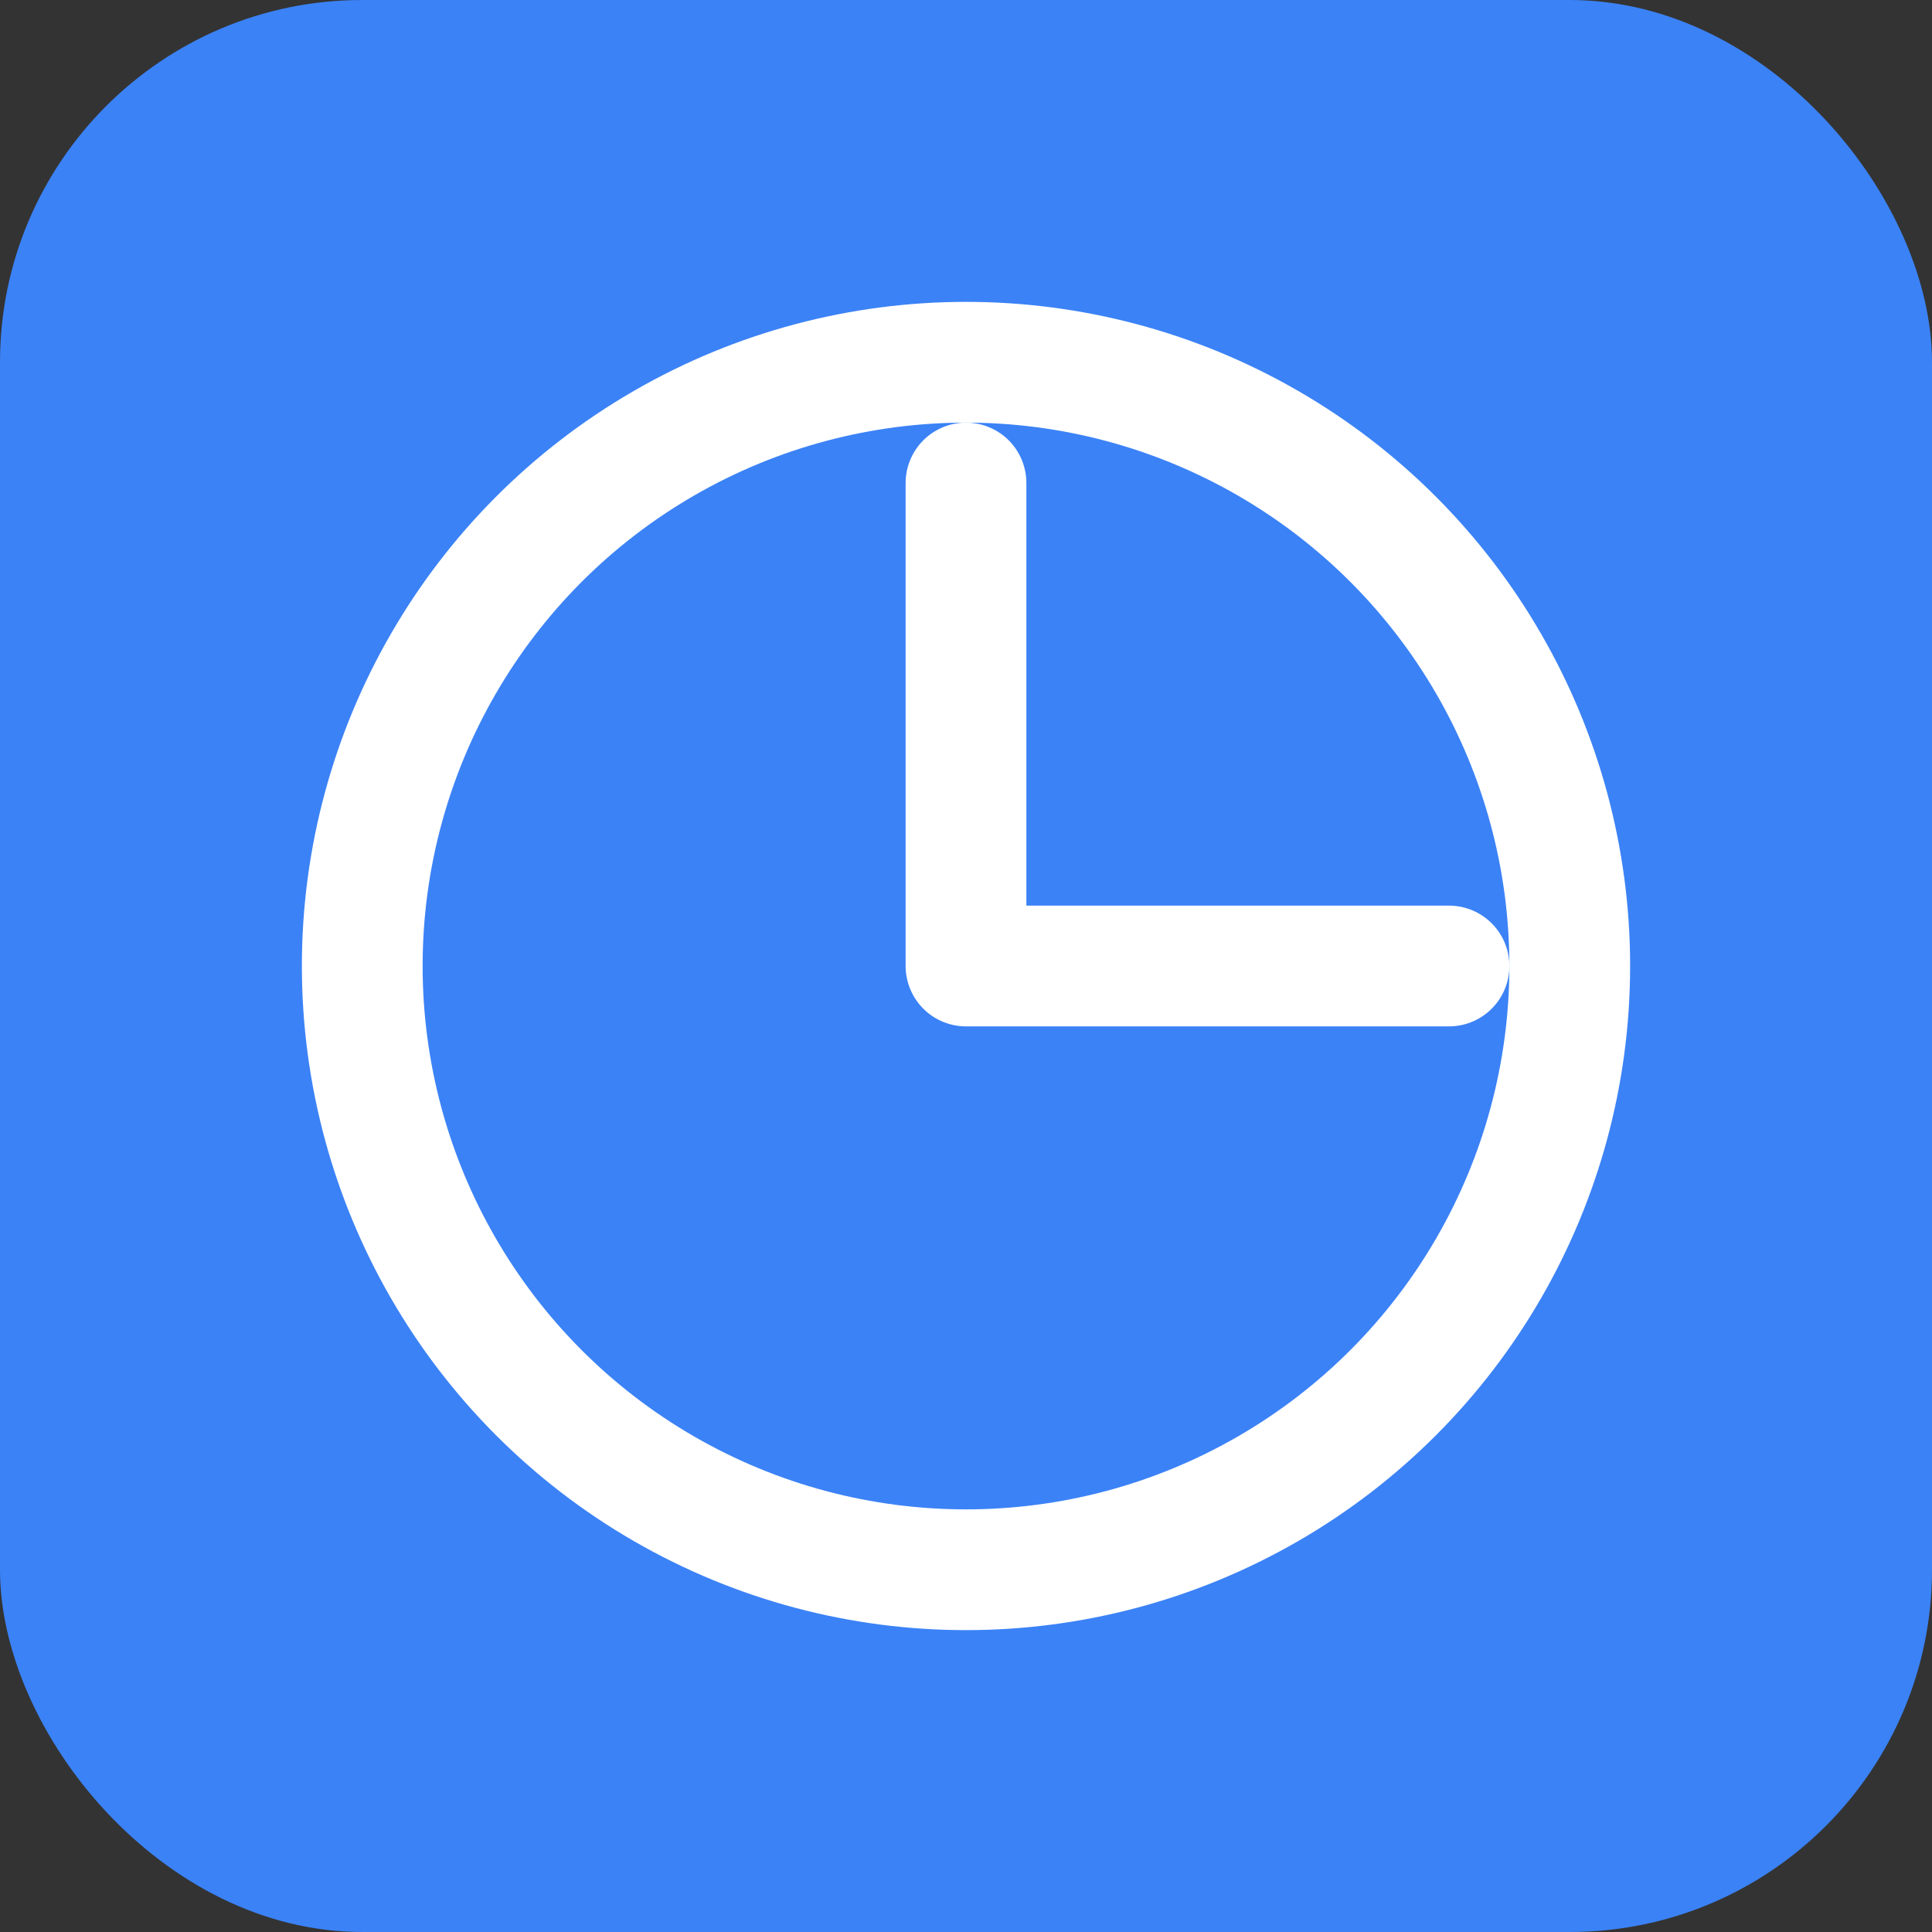
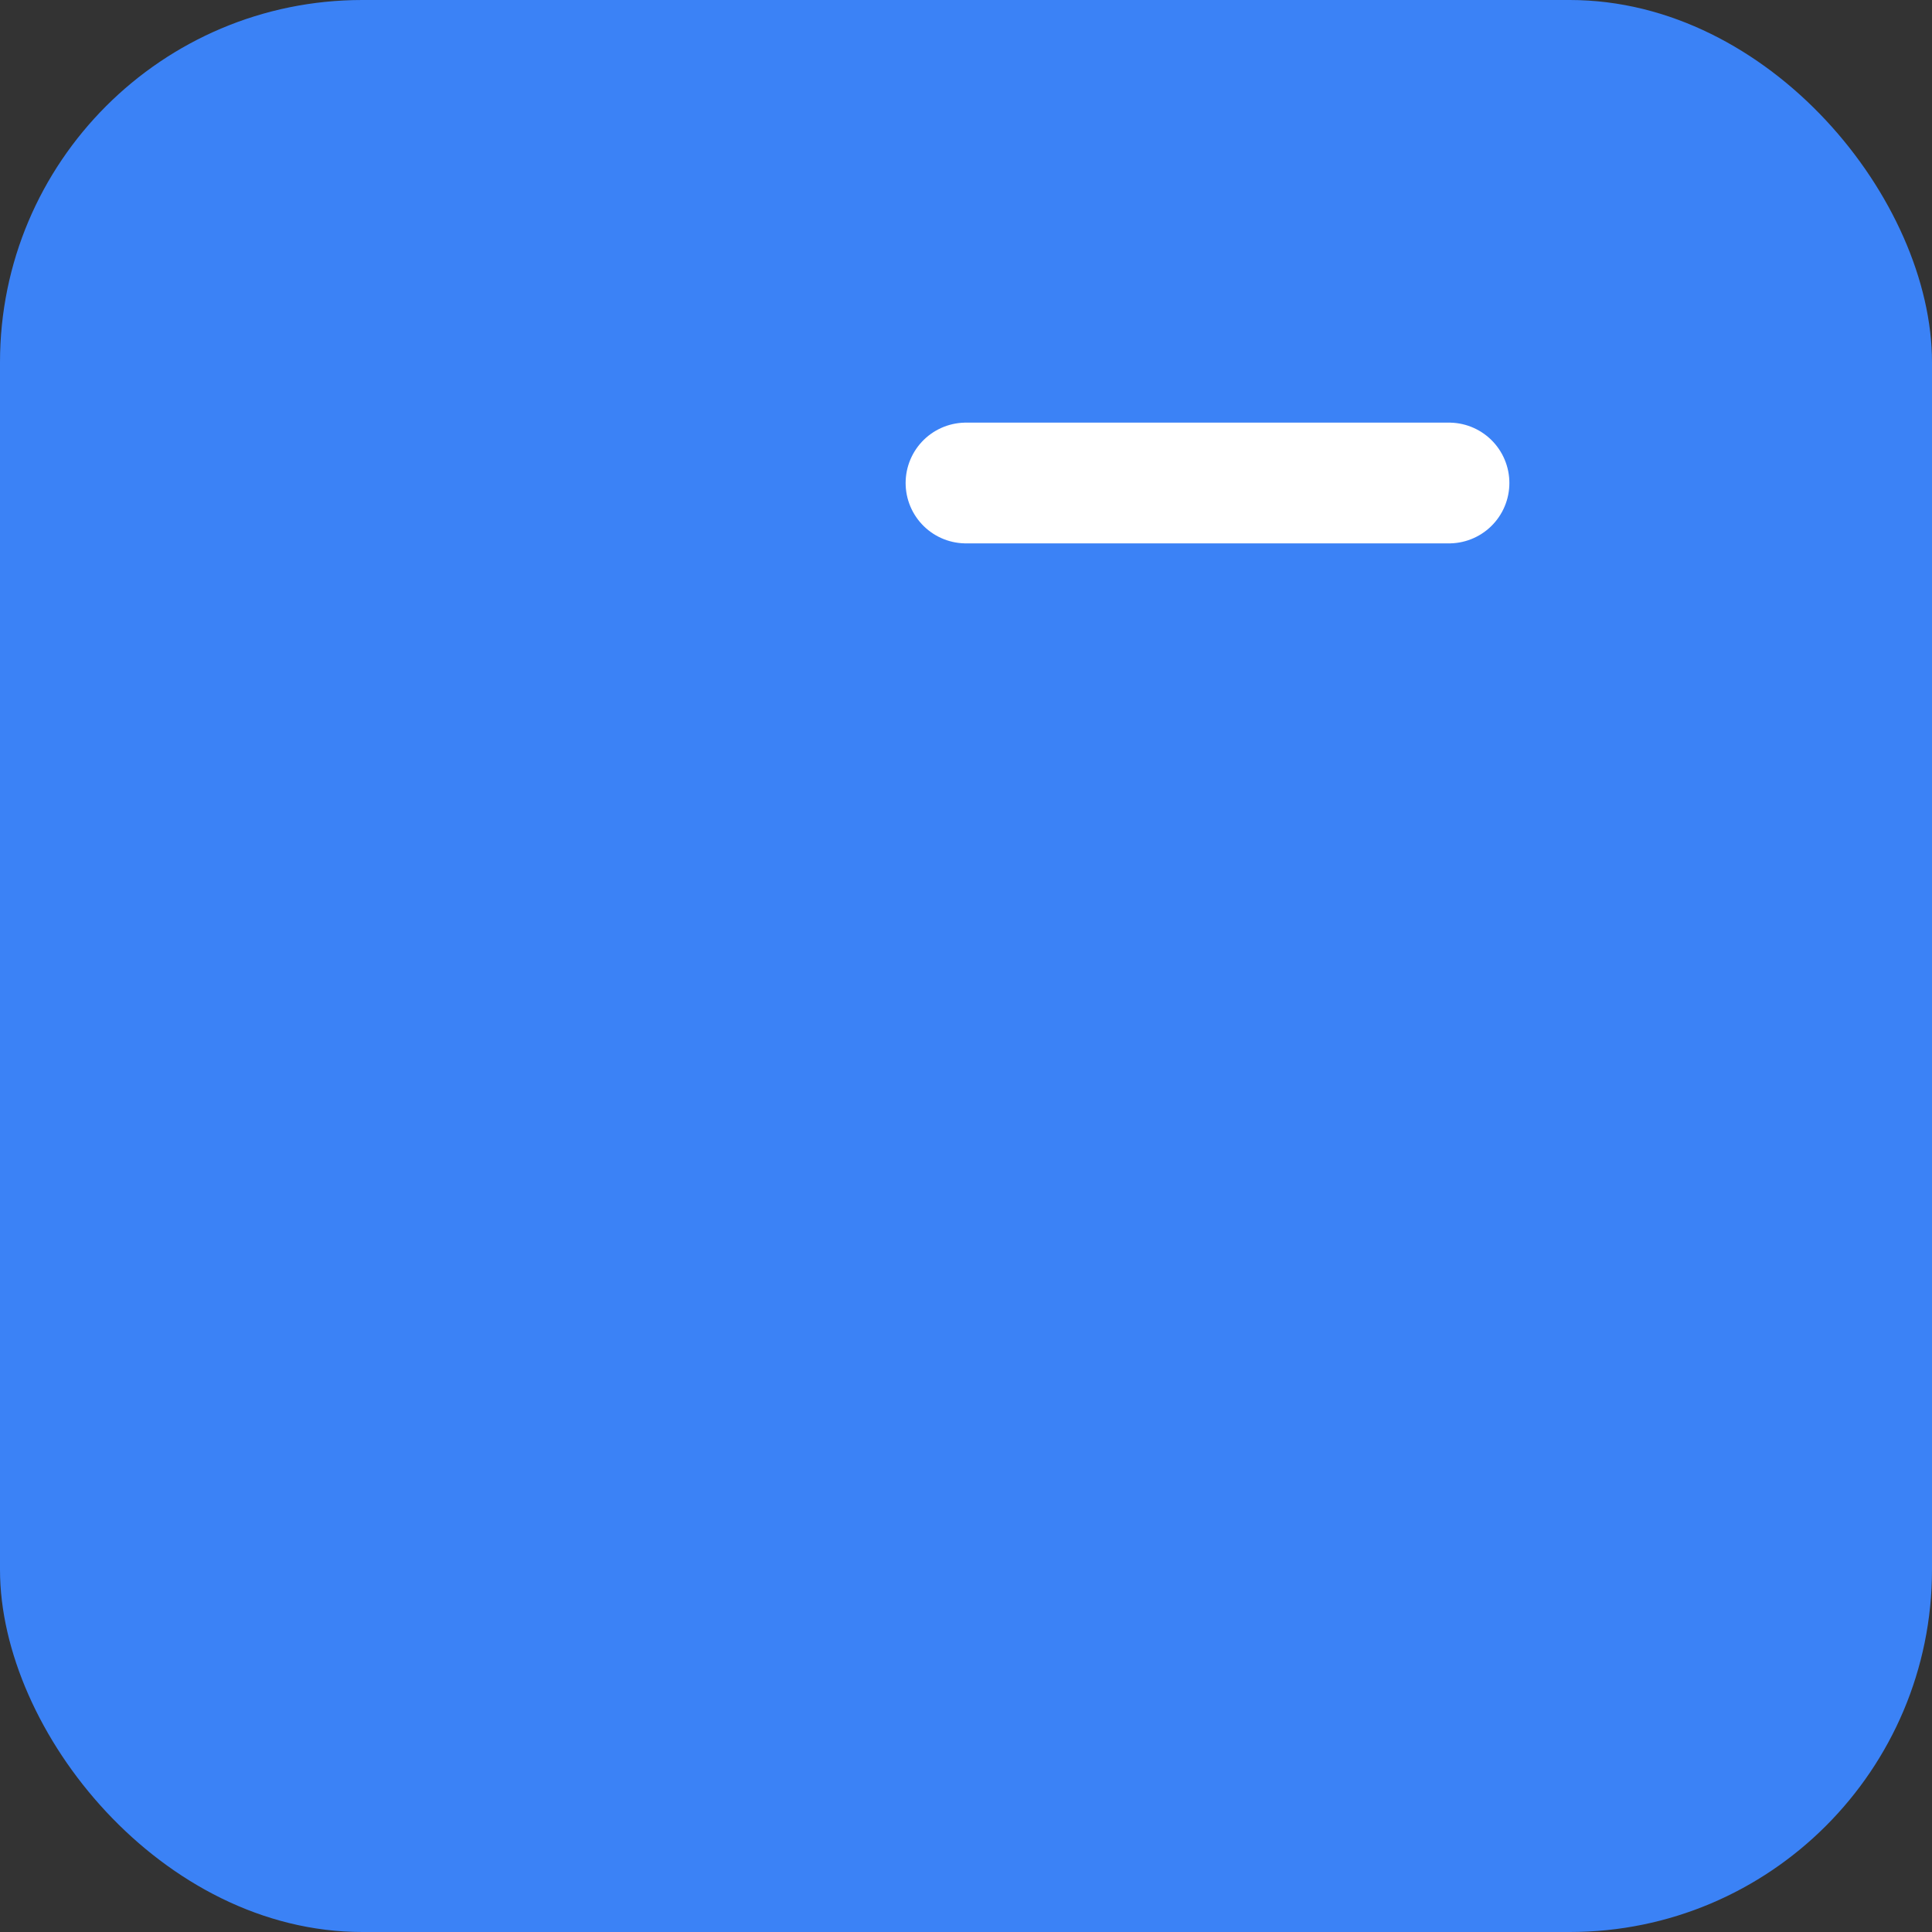
<svg xmlns="http://www.w3.org/2000/svg" width="32" height="32" viewBox="0 0 32 32" fill="none">
  <rect x="0" y="0" width="32" height="32" fill="#333333" stroke="none" />
  <rect width="32" height="32" rx="6" fill="#3B82F6" />
-   <path d="M16 8V16H24" stroke="white" stroke-width="2" stroke-linecap="round" stroke-linejoin="round" />
-   <circle cx="16" cy="16" r="10" stroke="white" stroke-width="2" />
+   <path d="M16 8H24" stroke="white" stroke-width="2" stroke-linecap="round" stroke-linejoin="round" />
</svg>